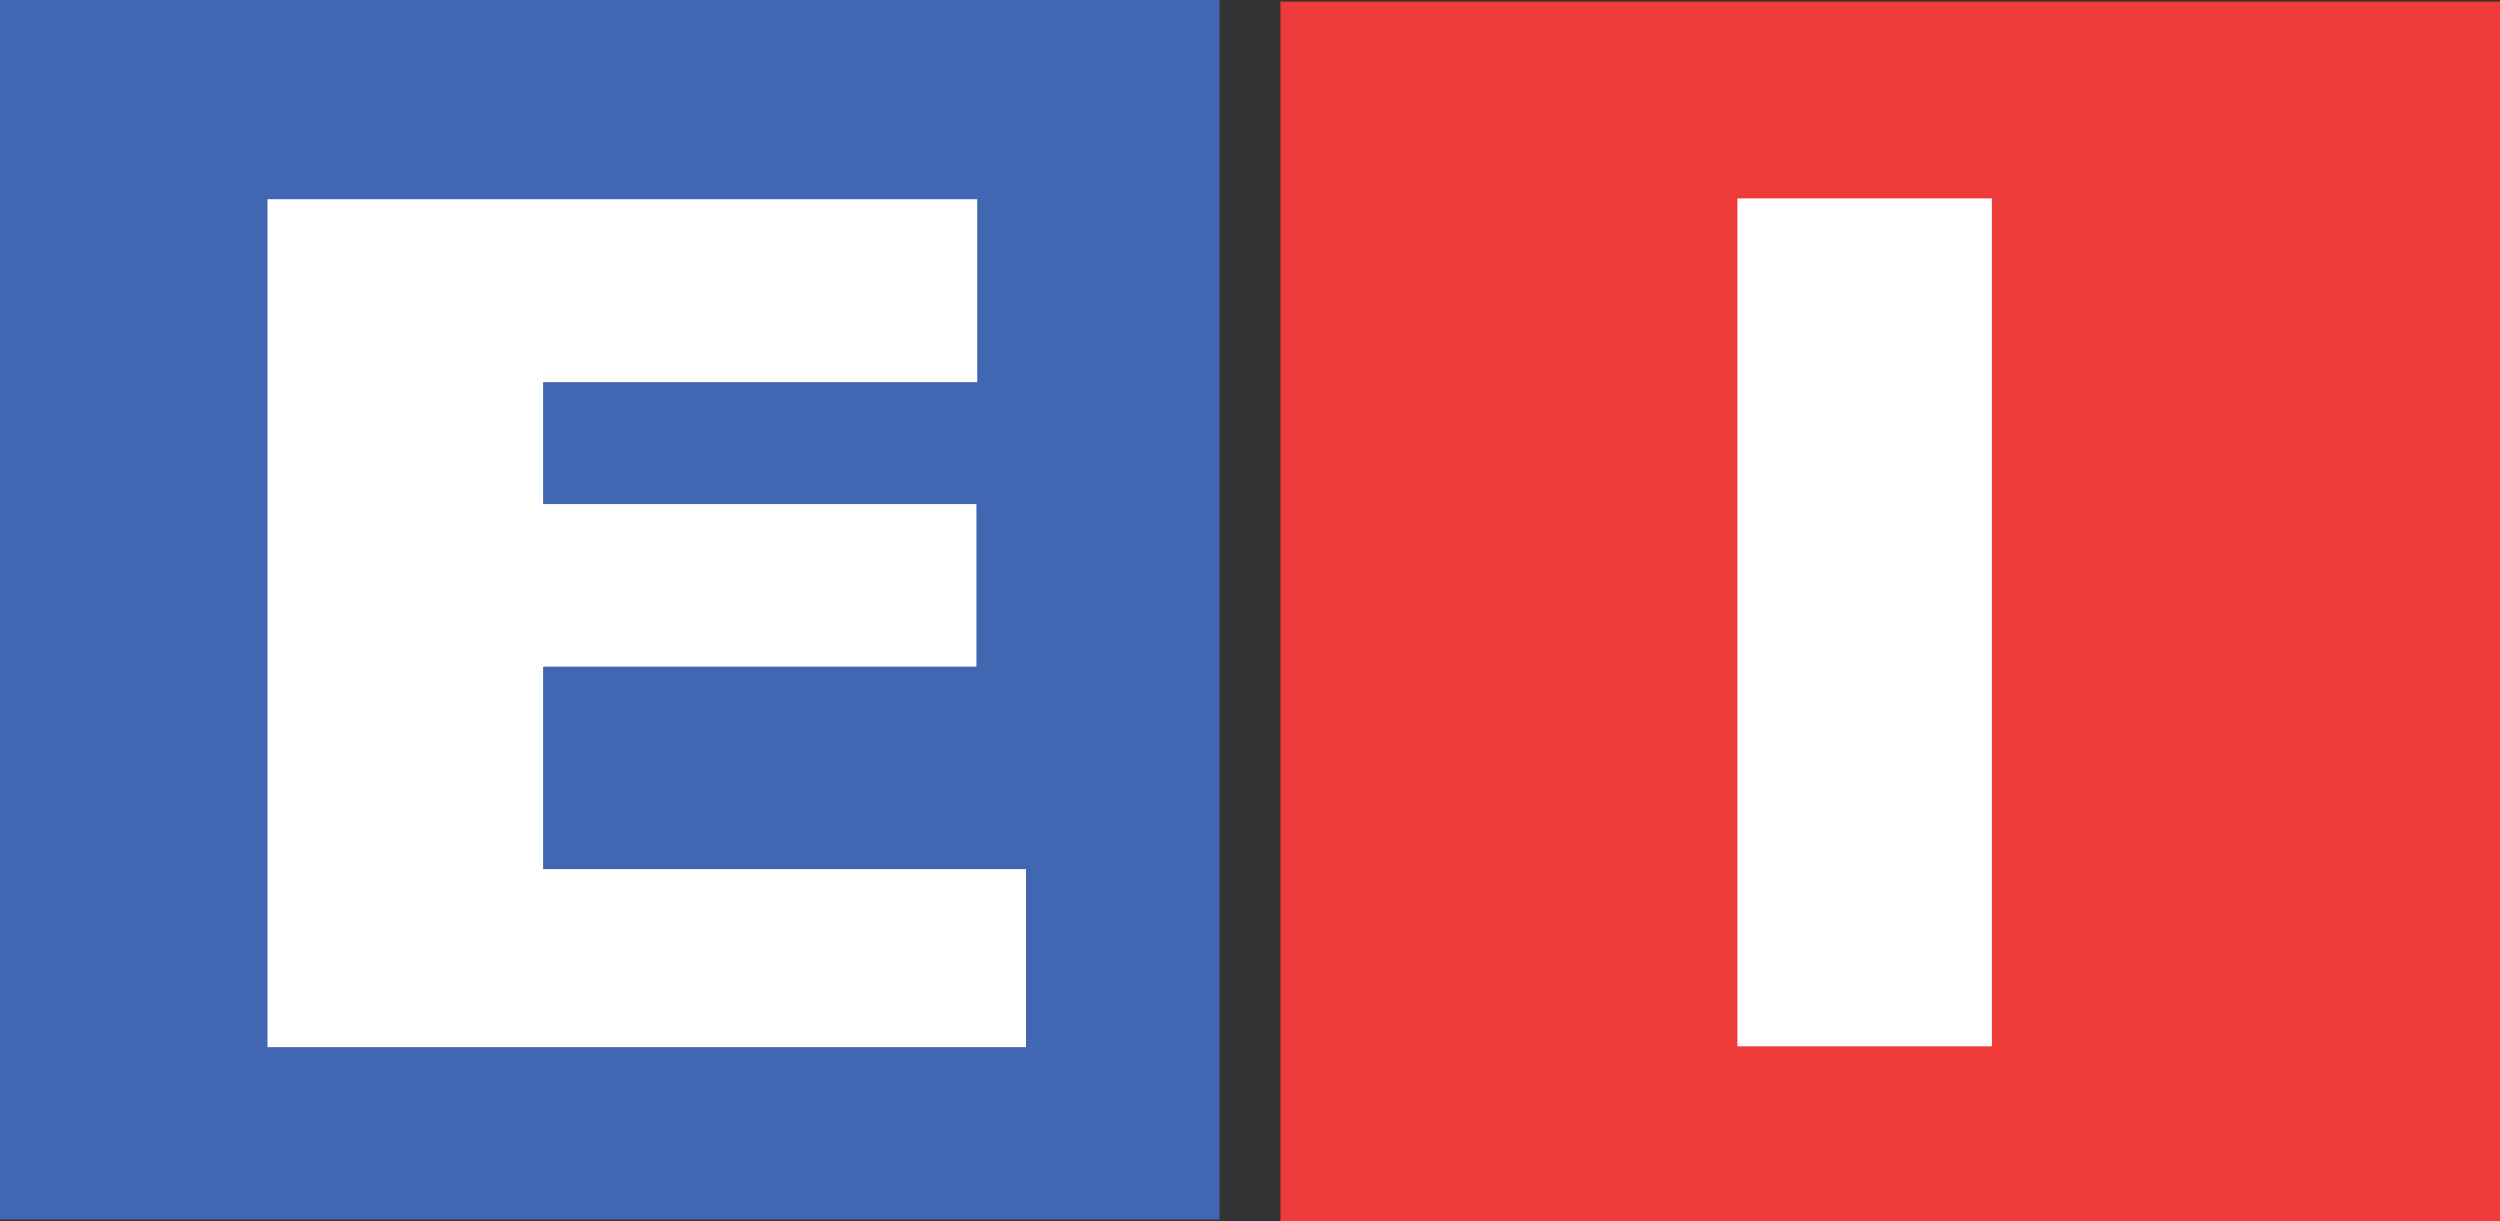
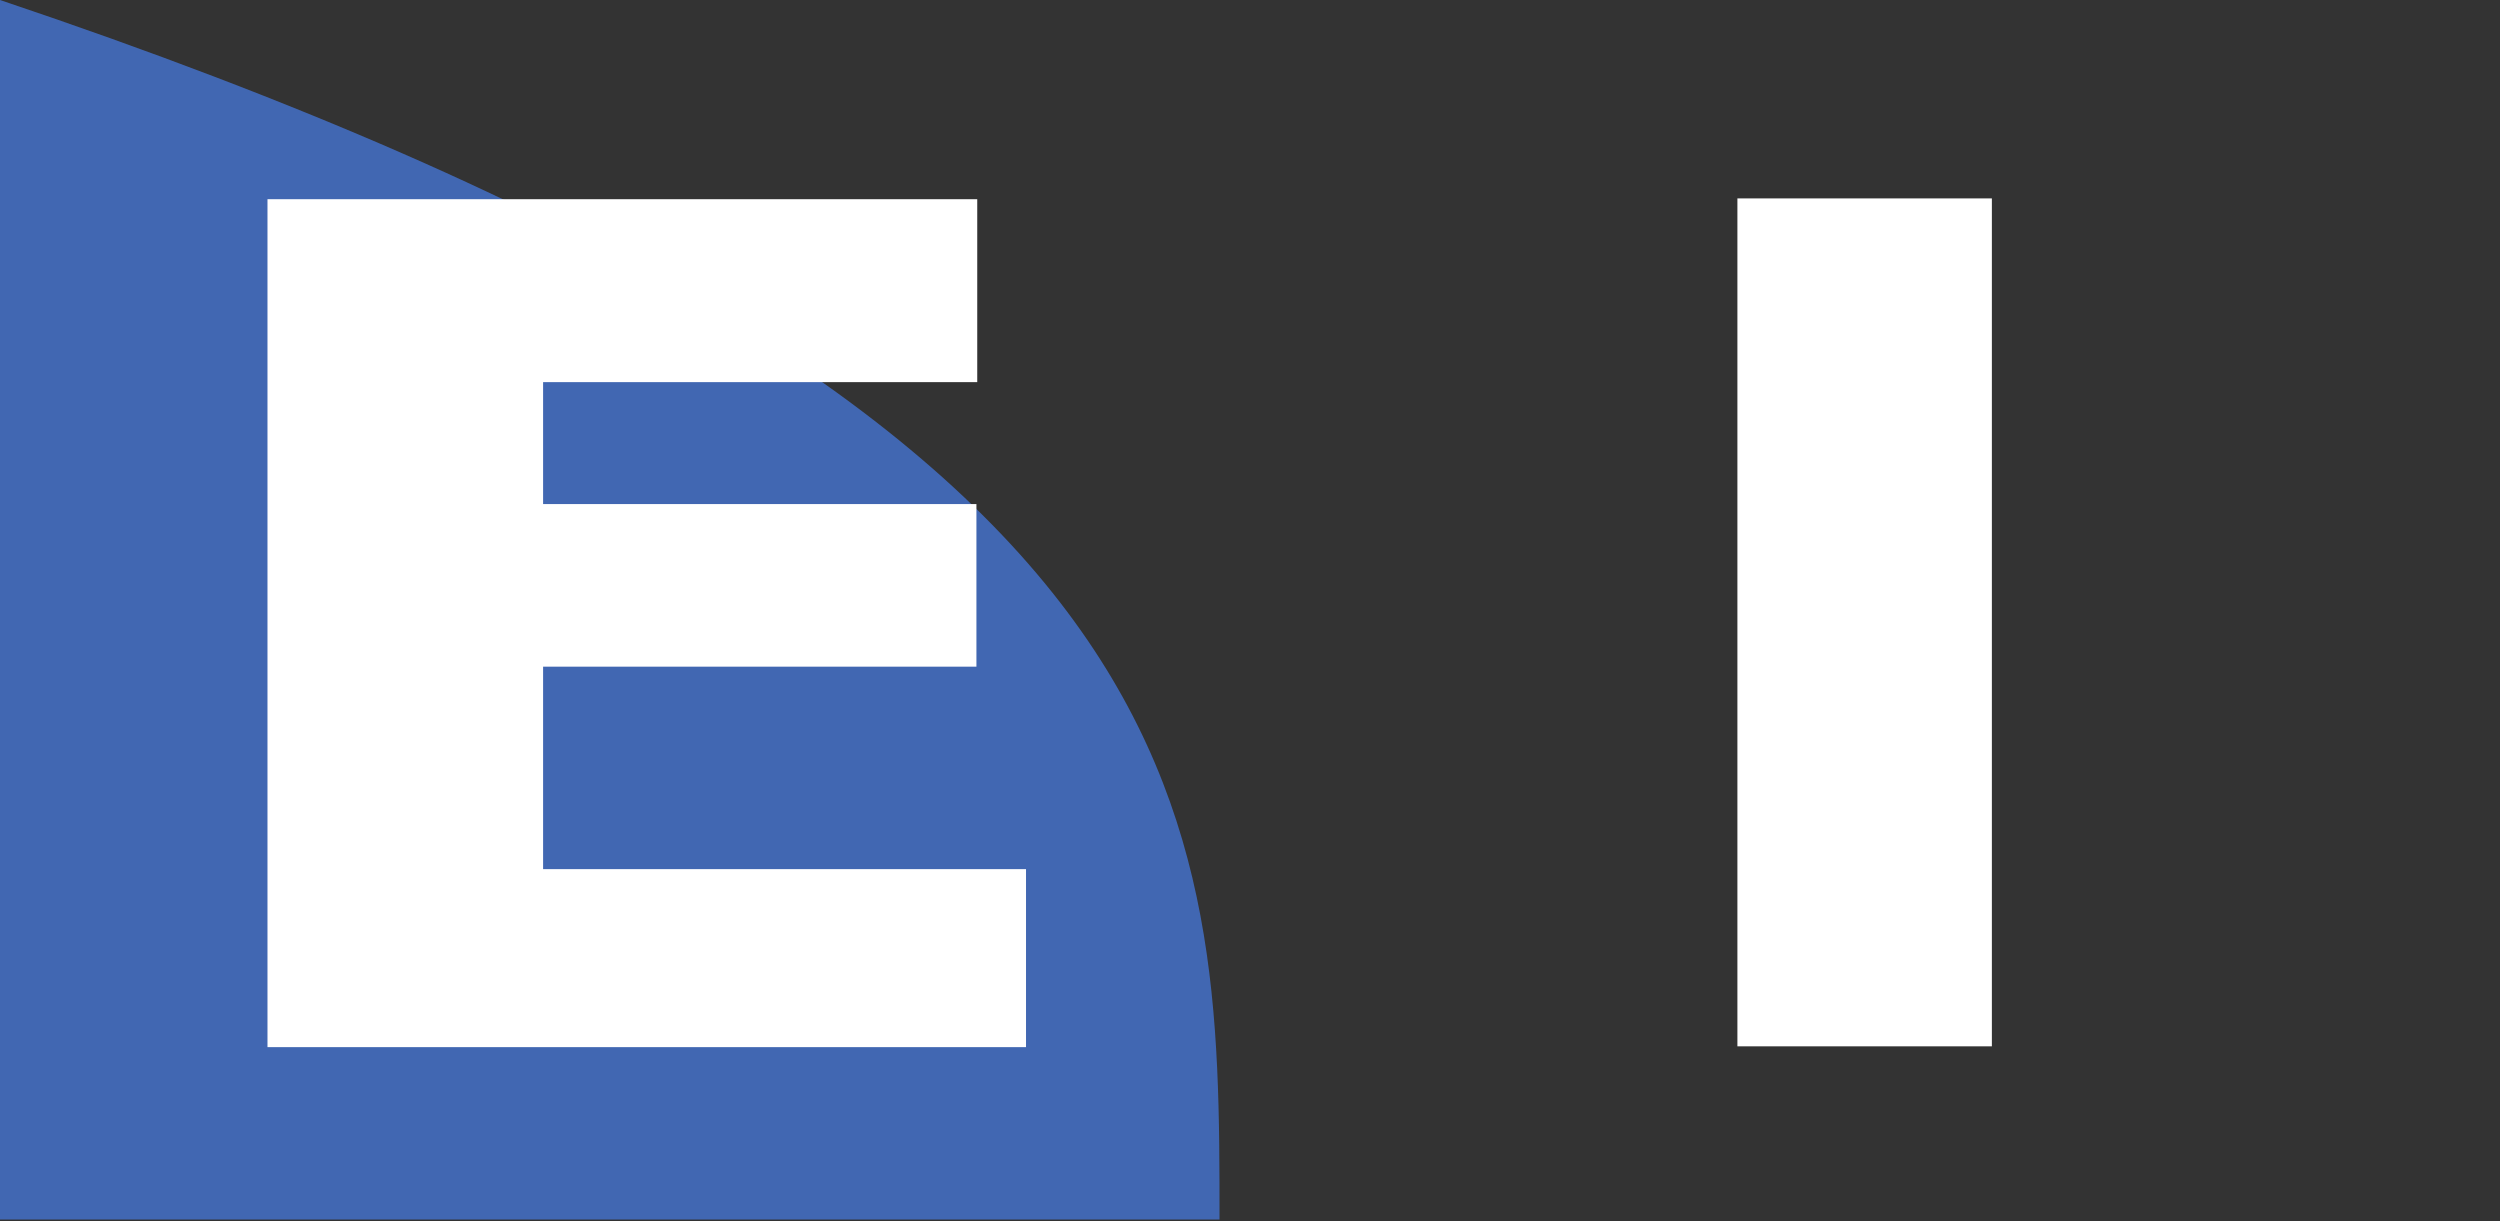
<svg xmlns="http://www.w3.org/2000/svg" version="1.1" id="Слой_1" x="0px" y="0px" viewBox="0 0 307.5 150.2" style="enable-background:new 0 0 307.5 150.2;" xml:space="preserve">
  <rect x="0" y="0" width="307.5" height="150.2" fill="#333333" stroke="none" />
  <style type="text/css">
	.st0{fill:#4167B2;}
	.st1{fill:#EF3B3A;}
	.st2{fill:#FFFFFF;}
</style>
  <g>
-     <path class="st0" d="M150,150c-49.9,0-99.8,0-150,0C0,100,0,50,0,0c49.9,0,99.8,0,150,0C150,50.4,150,100.2,150,150z" />
-     <path class="st1" d="M307.5,150.2c-50,0-100,0-150,0c0-50,0-100,0-150c50.3,0,100,0,150,0C307.5,50.4,307.5,100.3,307.5,150.2z" />
+     <path class="st0" d="M150,150c-49.9,0-99.8,0-150,0C0,100,0,50,0,0C150,50.4,150,100.2,150,150z" />
    <g>
      <path class="st2" d="M126.2,106.9c0,7.8,0,14.8,0,21.9c-31.1,0-62,0-93.3,0c0-34.7,0-69.4,0-104.3c29,0,58,0,87.3,0    c0,7.4,0,14.7,0,22.5c-17.7,0-35.4,0-53.4,0c0,5.3,0,10,0,15c17.7,0,35.3,0,53.3,0c0,6.7,0,13.1,0,20c-17.7,0-35.4,0-53.3,0    c0,8.5,0,16.4,0,24.9C86.4,106.9,106.1,106.9,126.2,106.9z" />
      <path class="st2" d="M213.7,24.4c10.6,0,20.8,0,31.3,0c0,34.8,0,69.3,0,104.3c-10.2,0-20.6,0-31.3,0    C213.7,94.1,213.7,59.4,213.7,24.4z" />
    </g>
  </g>
</svg>